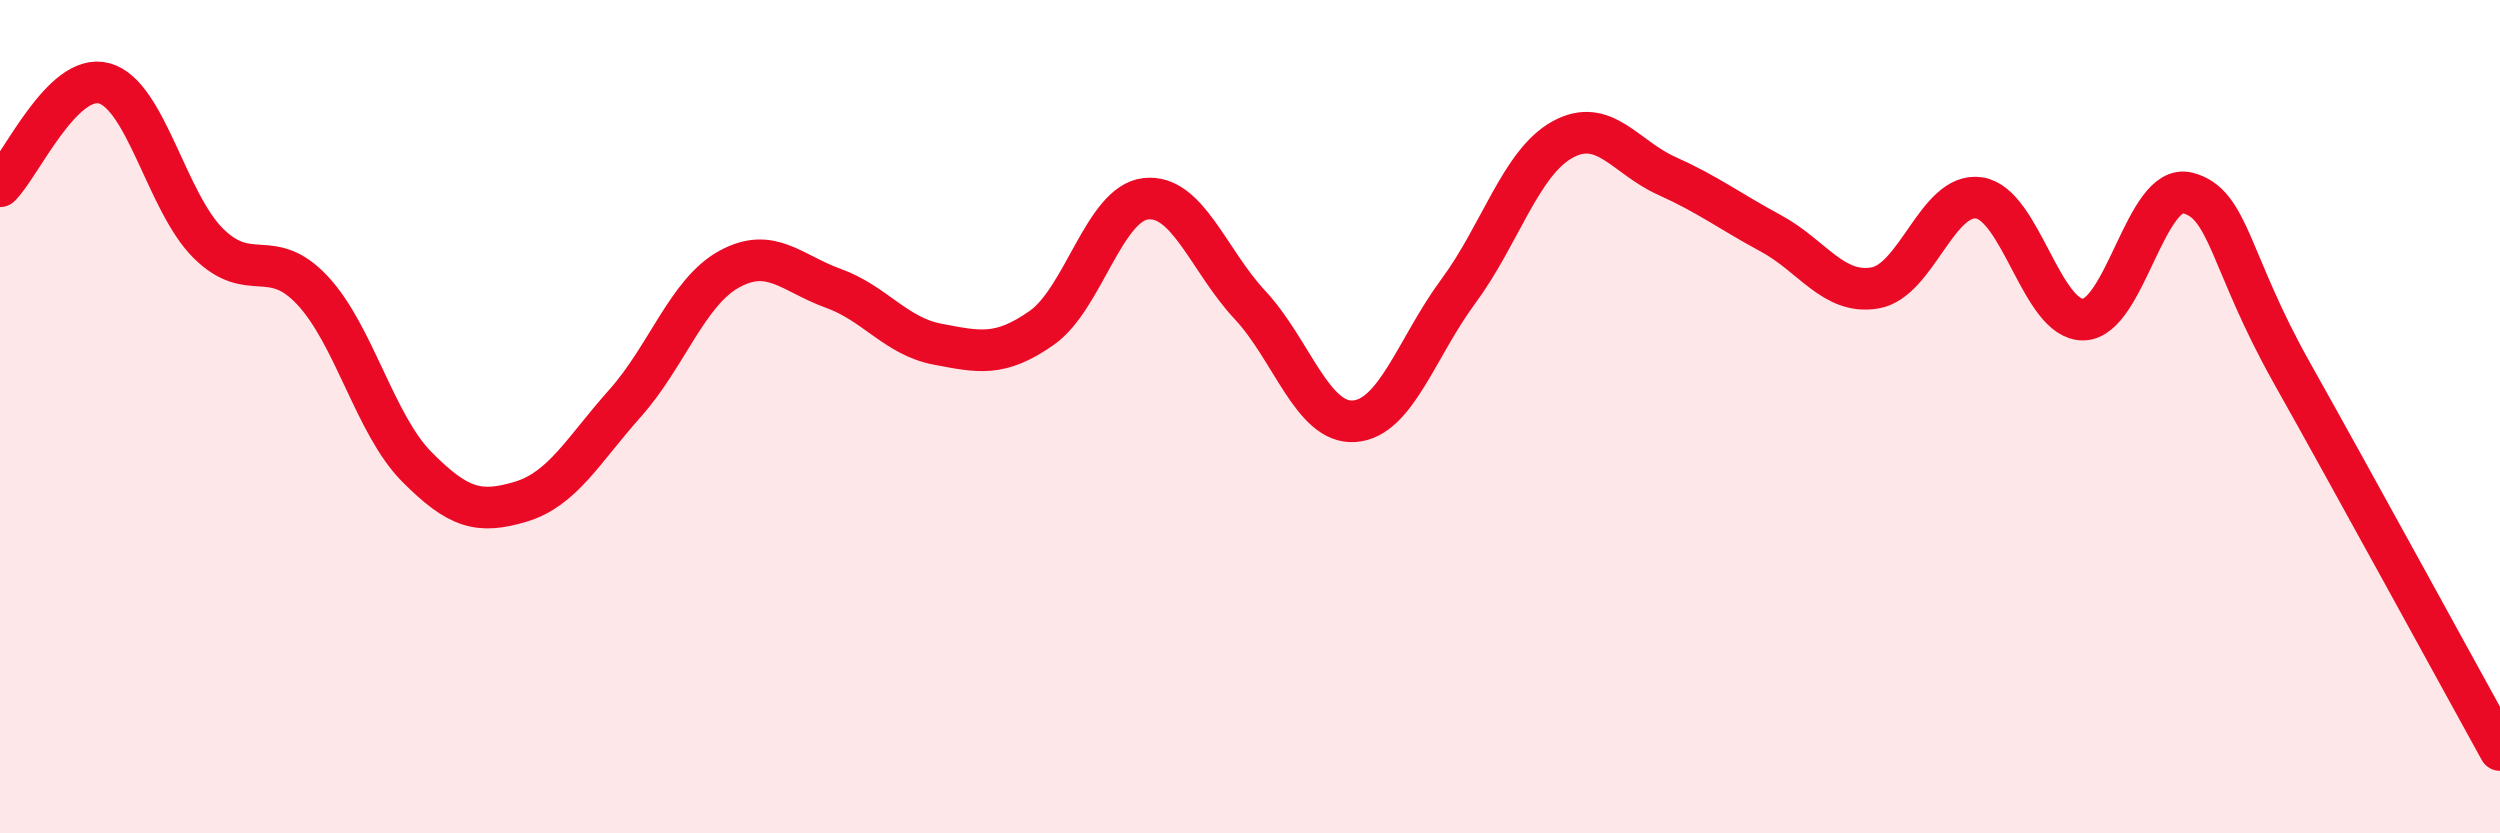
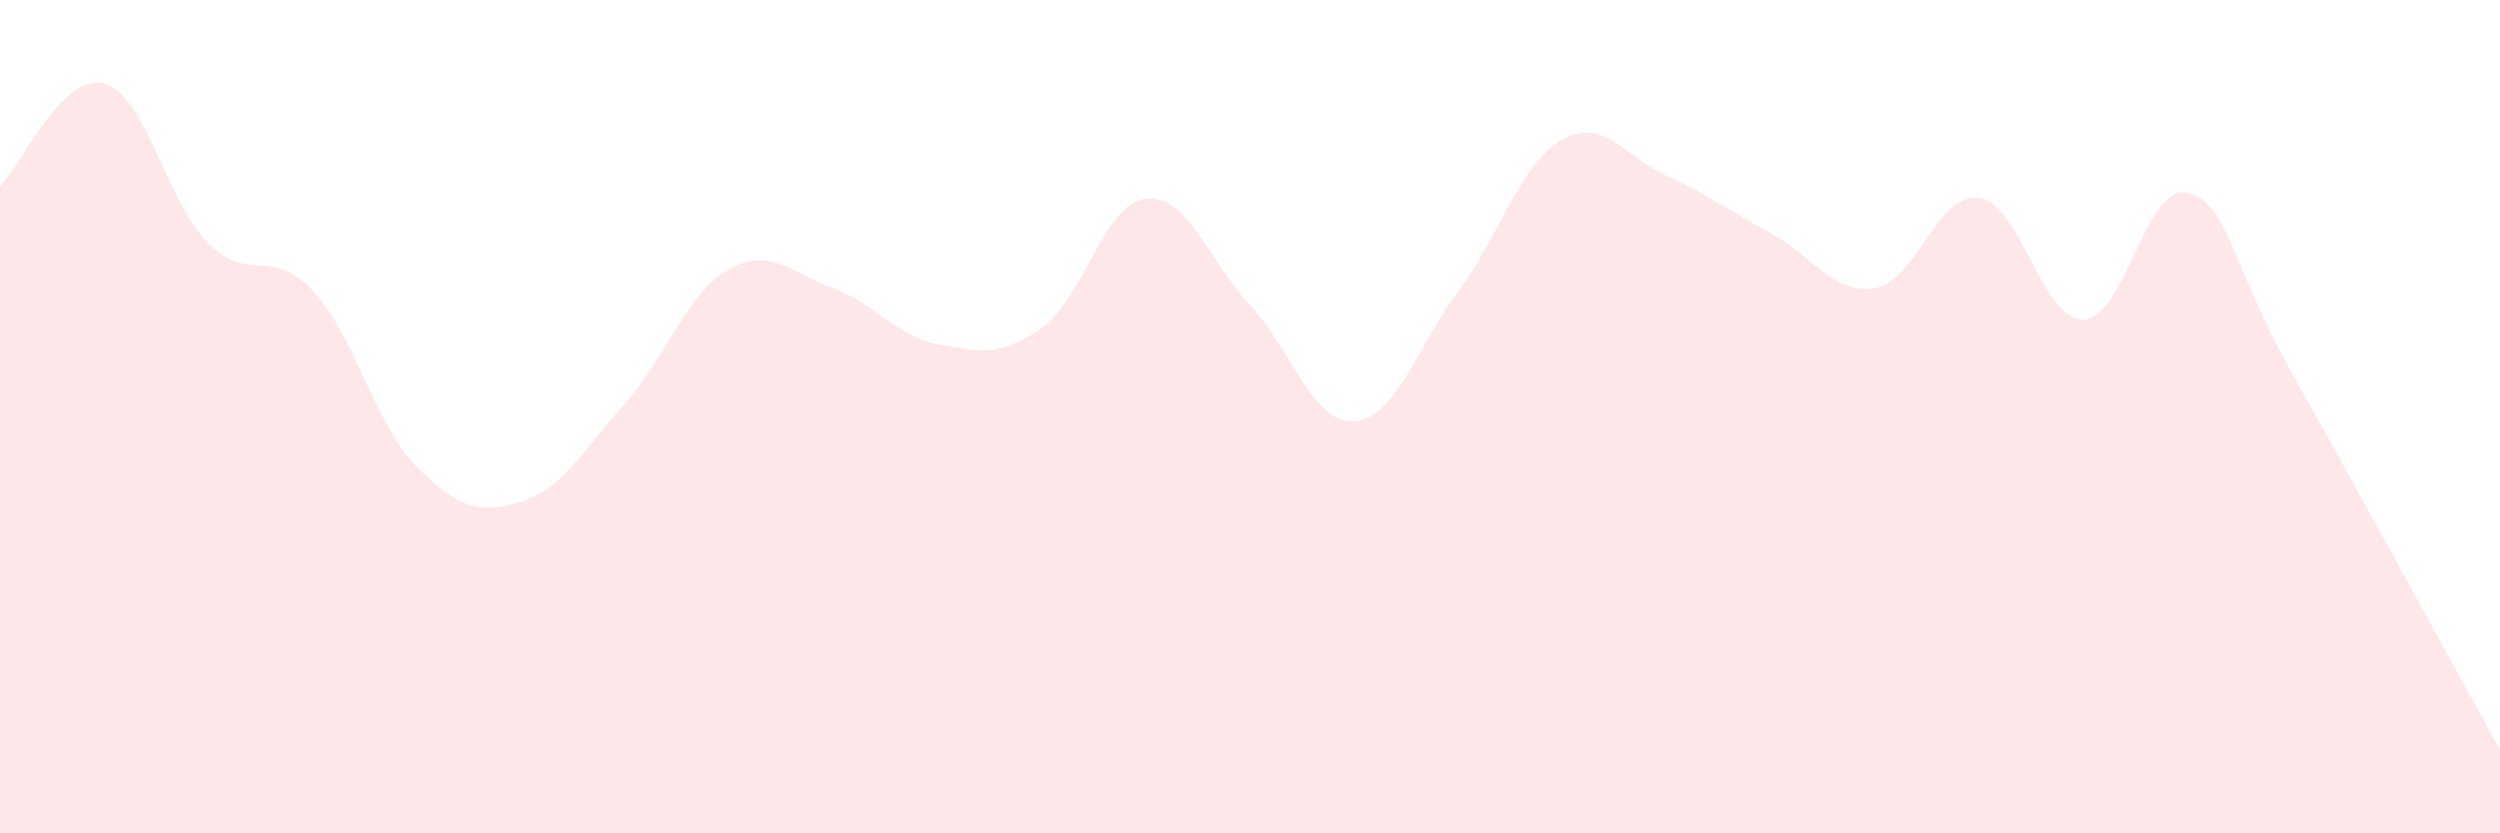
<svg xmlns="http://www.w3.org/2000/svg" width="60" height="20" viewBox="0 0 60 20">
  <path d="M 0,4.47 C 0.5,3.98 1.5,1.73 2.5,2 C 3.5,2.27 4,4.85 5,5.84 C 6,6.83 6.5,5.9 7.5,6.97 C 8.5,8.04 9,10.19 10,11.2 C 11,12.21 11.5,12.34 12.5,12.04 C 13.5,11.74 14,10.8 15,9.68 C 16,8.56 16.5,7.01 17.5,6.46 C 18.5,5.91 19,6.56 20,6.92 C 21,7.28 21.5,8.07 22.5,8.26 C 23.5,8.45 24,8.57 25,7.87 C 26,7.17 26.5,4.88 27.5,4.77 C 28.5,4.66 29,6.25 30,7.32 C 31,8.39 31.5,10.18 32.5,10.11 C 33.5,10.04 34,8.34 35,6.99 C 36,5.64 36.5,3.9 37.5,3.35 C 38.5,2.8 39,3.77 40,4.22 C 41,4.67 41.5,5.06 42.5,5.6 C 43.5,6.14 44,7.08 45,6.91 C 46,6.74 46.5,4.6 47.5,4.75 C 48.5,4.9 49,7.69 50,7.67 C 51,7.65 51.5,4.38 52.5,4.63 C 53.5,4.88 53.5,6.27 55,8.94 C 56.5,11.61 59,16.19 60,18L60 20L0 20Z" fill="#EB0A25" opacity="0.1" stroke-linecap="round" stroke-linejoin="round" />
-   <path d="M 0,4.47 C 0.5,3.98 1.5,1.73 2.5,2 C 3.5,2.27 4,4.85 5,5.84 C 6,6.83 6.5,5.9 7.5,6.97 C 8.5,8.04 9,10.19 10,11.2 C 11,12.21 11.5,12.34 12.5,12.04 C 13.5,11.74 14,10.8 15,9.68 C 16,8.56 16.5,7.01 17.5,6.46 C 18.5,5.91 19,6.56 20,6.92 C 21,7.28 21.5,8.07 22.5,8.26 C 23.5,8.45 24,8.57 25,7.87 C 26,7.17 26.5,4.88 27.5,4.77 C 28.5,4.66 29,6.25 30,7.32 C 31,8.39 31.5,10.18 32.5,10.11 C 33.5,10.04 34,8.34 35,6.99 C 36,5.64 36.5,3.9 37.5,3.35 C 38.5,2.8 39,3.77 40,4.22 C 41,4.67 41.5,5.06 42.5,5.6 C 43.5,6.14 44,7.08 45,6.91 C 46,6.74 46.5,4.6 47.5,4.75 C 48.5,4.9 49,7.69 50,7.67 C 51,7.65 51.5,4.38 52.5,4.63 C 53.5,4.88 53.5,6.27 55,8.94 C 56.5,11.61 59,16.19 60,18" stroke="#EB0A25" stroke-width="1" fill="none" stroke-linecap="round" stroke-linejoin="round" />
</svg>